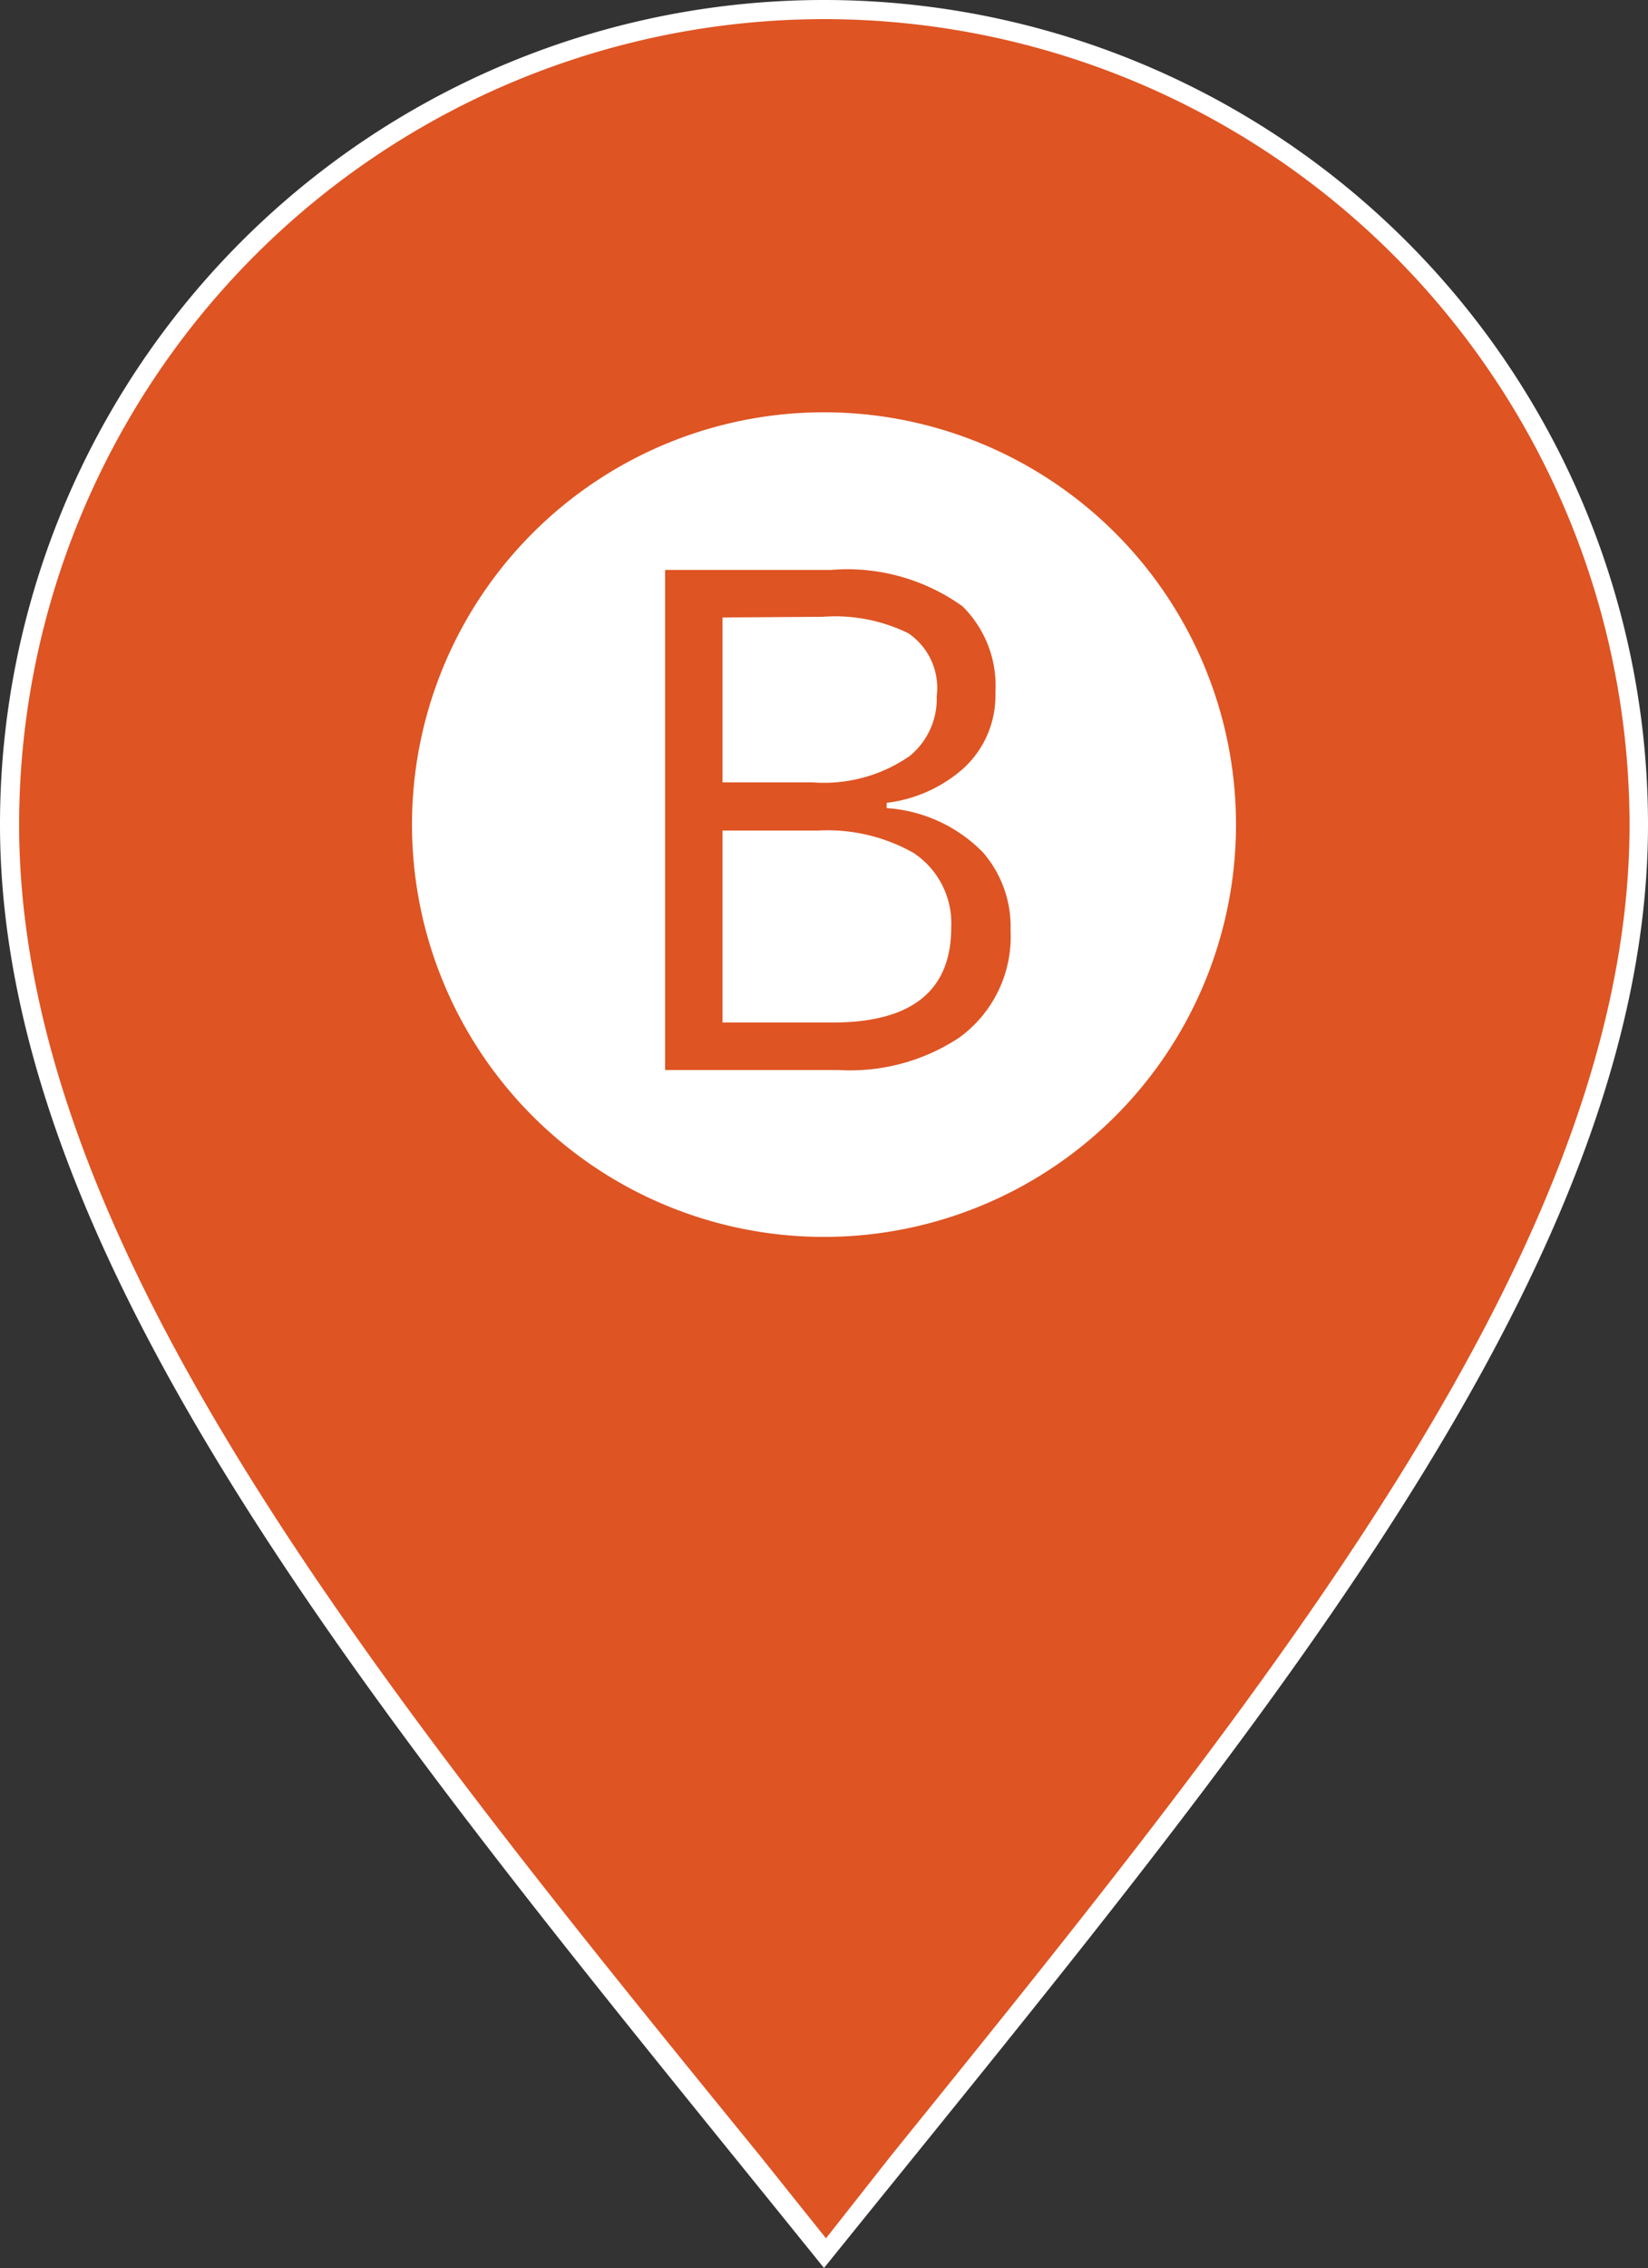
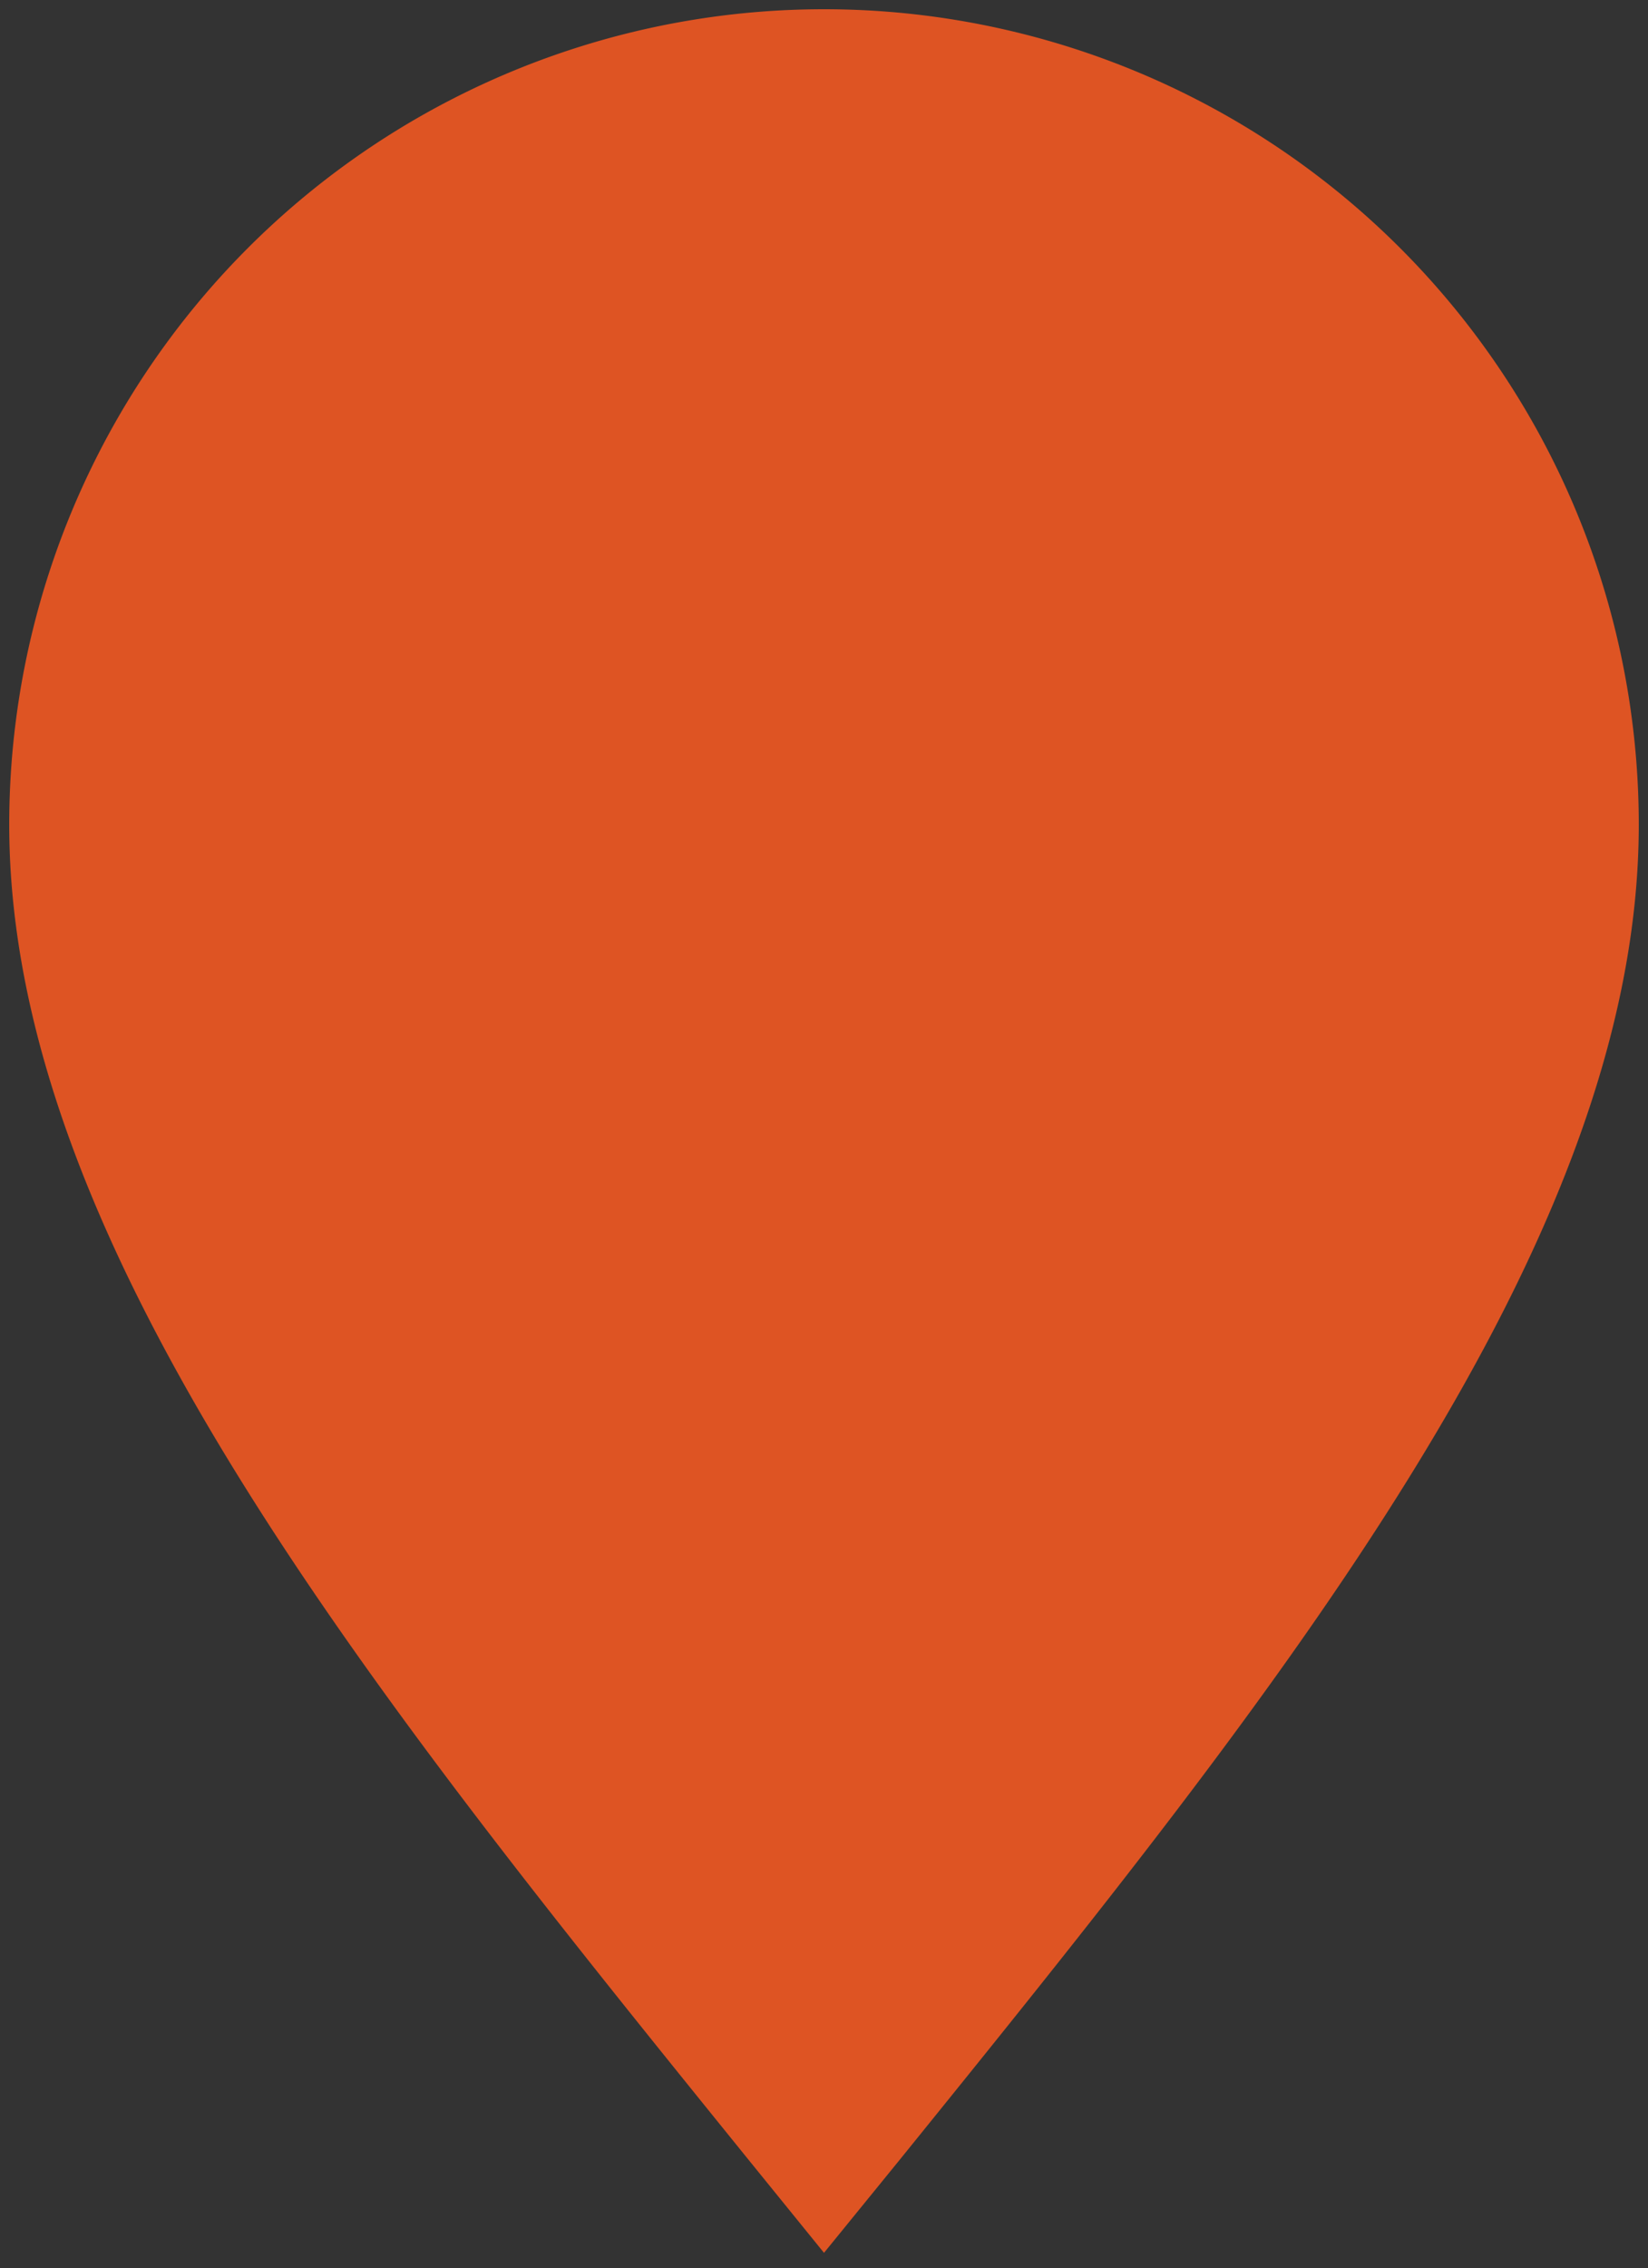
<svg xmlns="http://www.w3.org/2000/svg" viewBox="0 0 25 34.38">
  <rect x="0" y="0" width="25" height="34.38" fill="#333333" stroke="none" />
  <defs>
    <style>.cls-1{fill:#de5423;}.cls-2{fill:#fff;}</style>
  </defs>
  <g id="レイヤー_2" data-name="レイヤー 2">
    <g id="レイヤー_1-2" data-name="レイヤー 1">
      <path class="cls-1" d="M11.52,32.91C5.74,25.77.28,19,.28,12.64a12.36,12.36,0,0,1,24.72,0C25,19,19.55,25.76,13.78,32.89l-1.14,1.4Z" transform="translate(-0.14 -0.14)" />
-       <path class="cls-2" d="M12.64.43A12.22,12.22,0,0,1,24.86,12.64c0,6.34-5.44,13.05-11.19,20.16l-1,1.27-1-1.25C5.87,25.7.43,19,.43,12.64A12.22,12.22,0,0,1,12.64.43m0-.29A12.5,12.5,0,0,0,.14,12.64c0,6.9,6.25,14.13,12.5,21.88,6.25-7.75,12.5-15,12.5-21.88A12.5,12.5,0,0,0,12.64.14Z" transform="translate(-0.14 -0.14)" />
-       <path class="cls-2" d="M12.64,18.89a6.25,6.25,0,1,1,6.25-6.25A6.25,6.25,0,0,1,12.64,18.89Z" transform="translate(-0.14 -0.14)" />
-       <path class="cls-1" d="M10.23,8.78h2.51a3,3,0,0,1,2,.55,1.69,1.69,0,0,1,.5,1.31,1.49,1.49,0,0,1-.51,1.17,2.14,2.14,0,0,1-1.14.5v.08a2.25,2.25,0,0,1,1.46.67,1.71,1.71,0,0,1,.42,1.18,1.89,1.89,0,0,1-.78,1.63,3,3,0,0,1-1.83.49H10.23Zm.87.72V12h1.37a2.28,2.28,0,0,0,1.47-.4,1.12,1.12,0,0,0,.41-.91,1,1,0,0,0-.43-.95,2.52,2.52,0,0,0-1.3-.25Zm0,3.23v2.91h1.67q1.8,0,1.8-1.44A1.28,1.28,0,0,0,14,13.07a2.66,2.66,0,0,0-1.45-.34Z" transform="translate(-0.14 -0.14)" />
    </g>
  </g>
</svg>